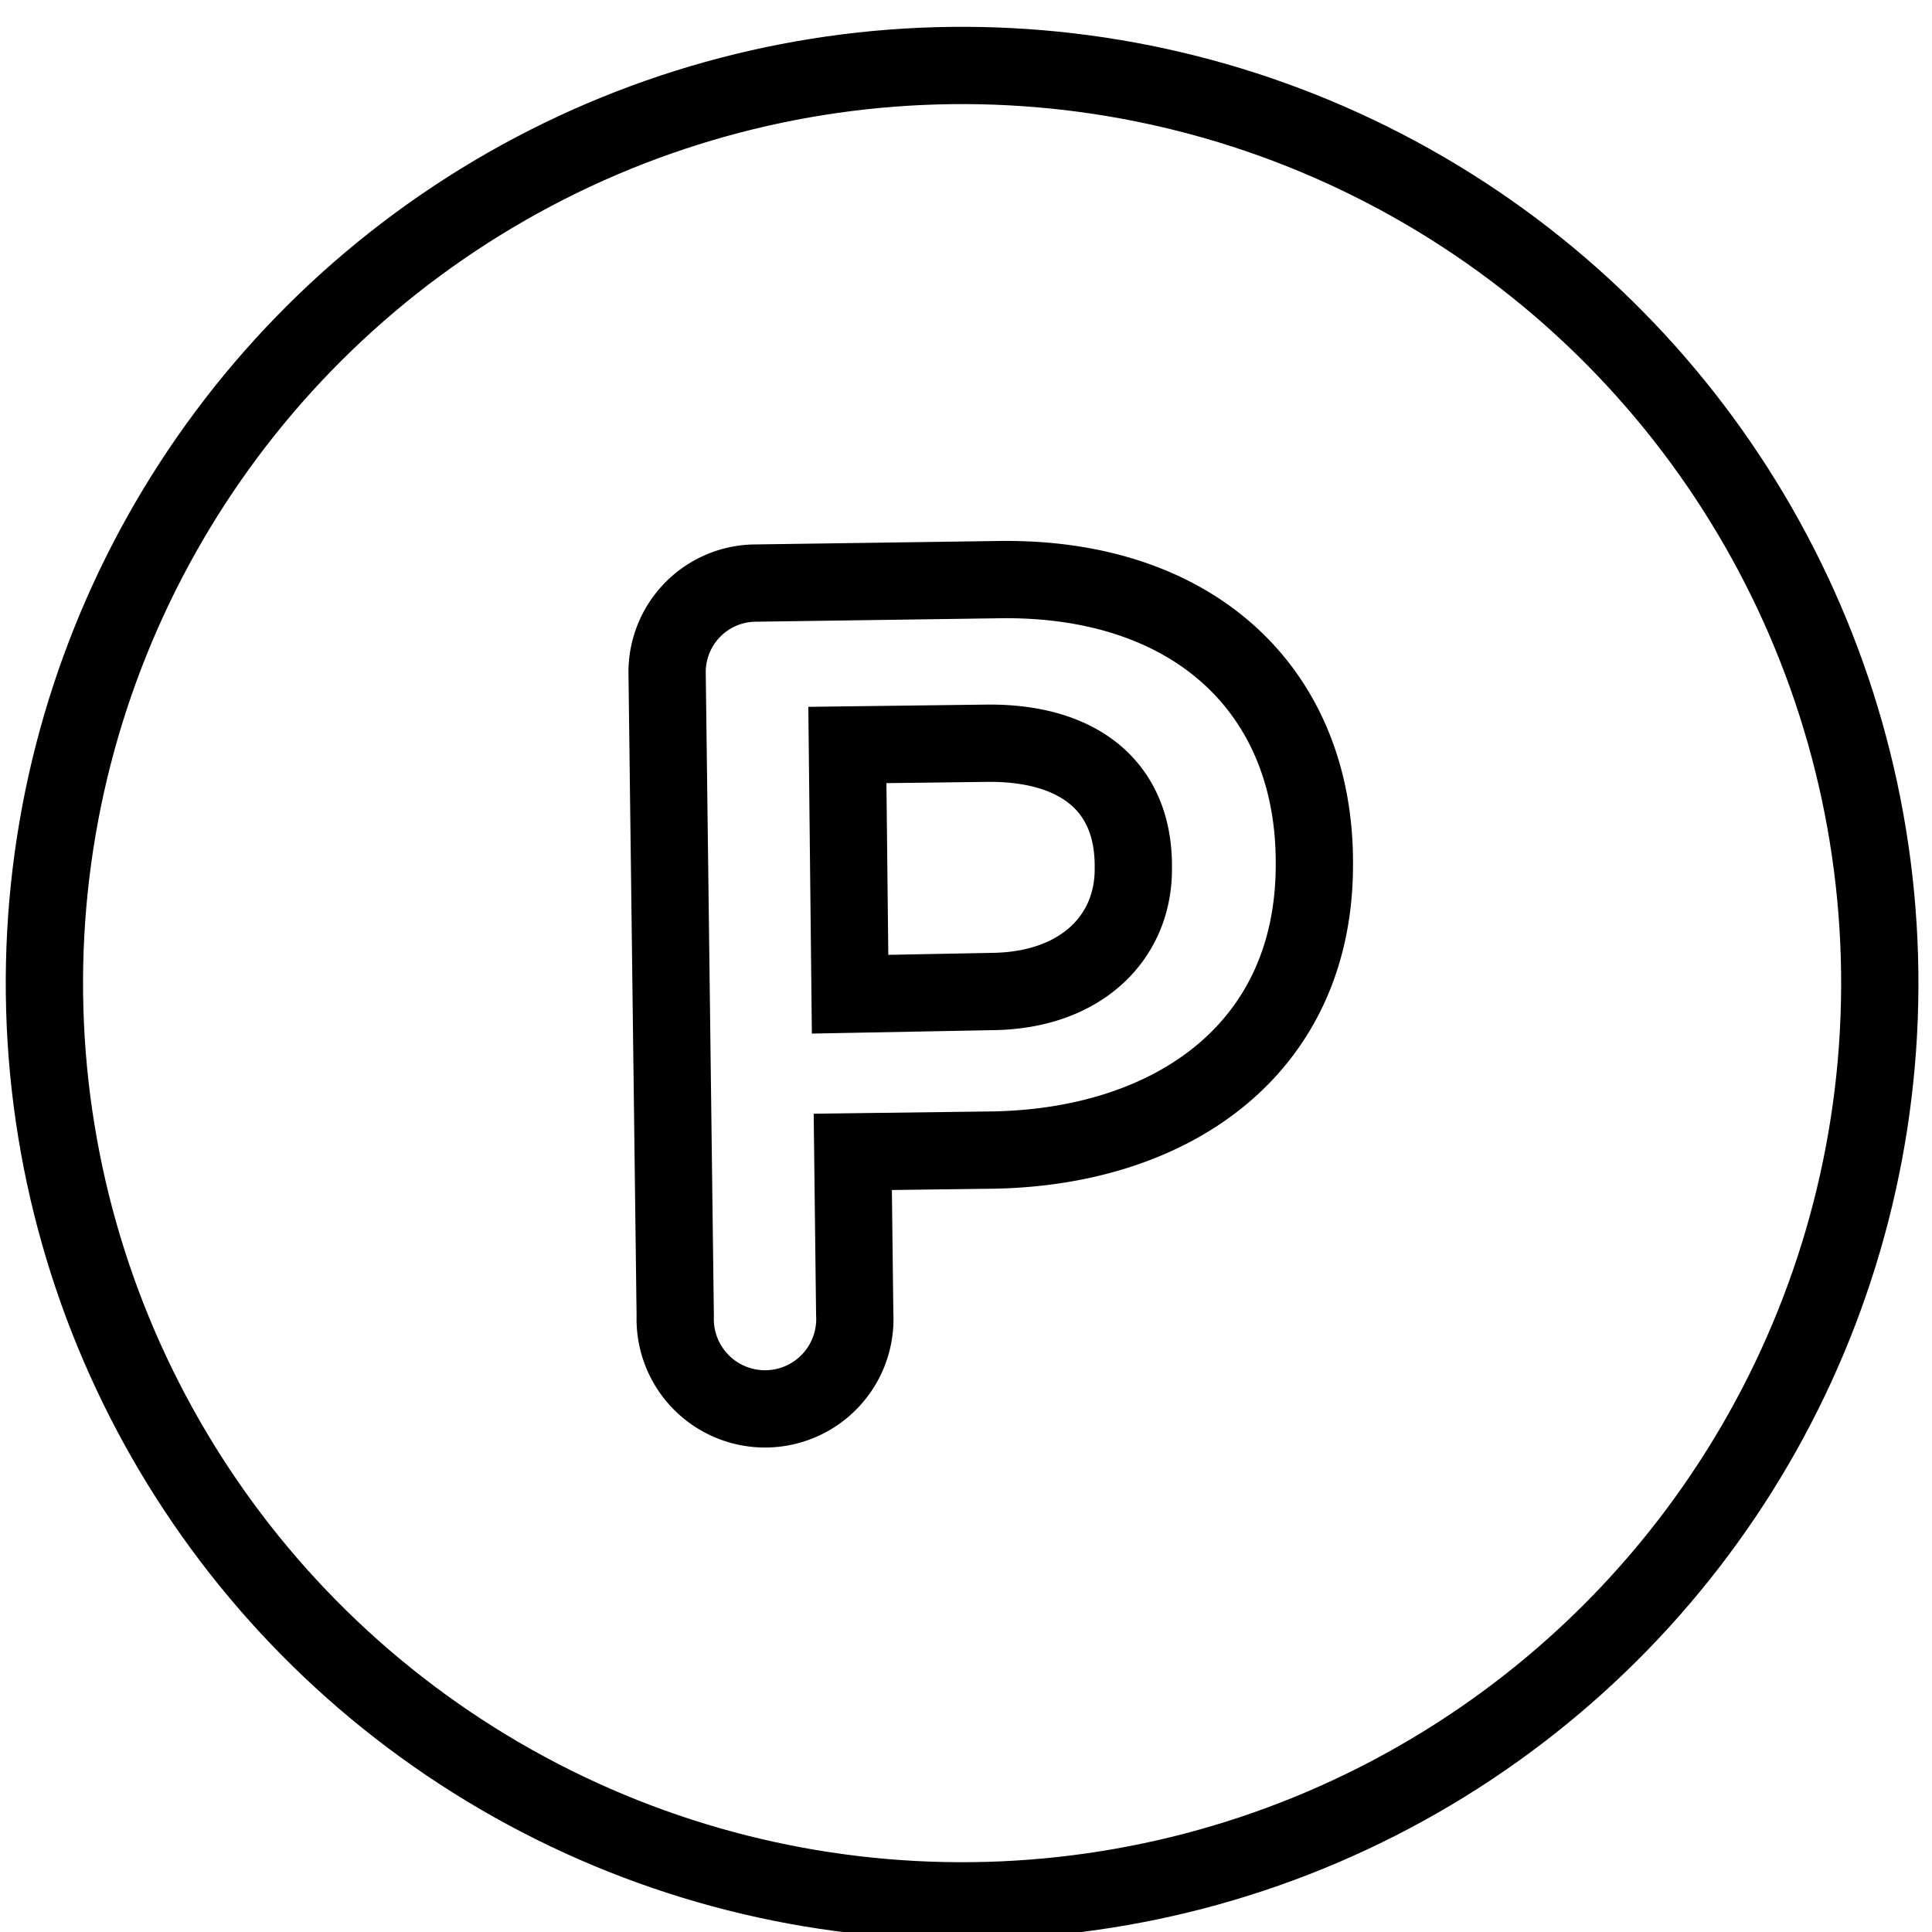
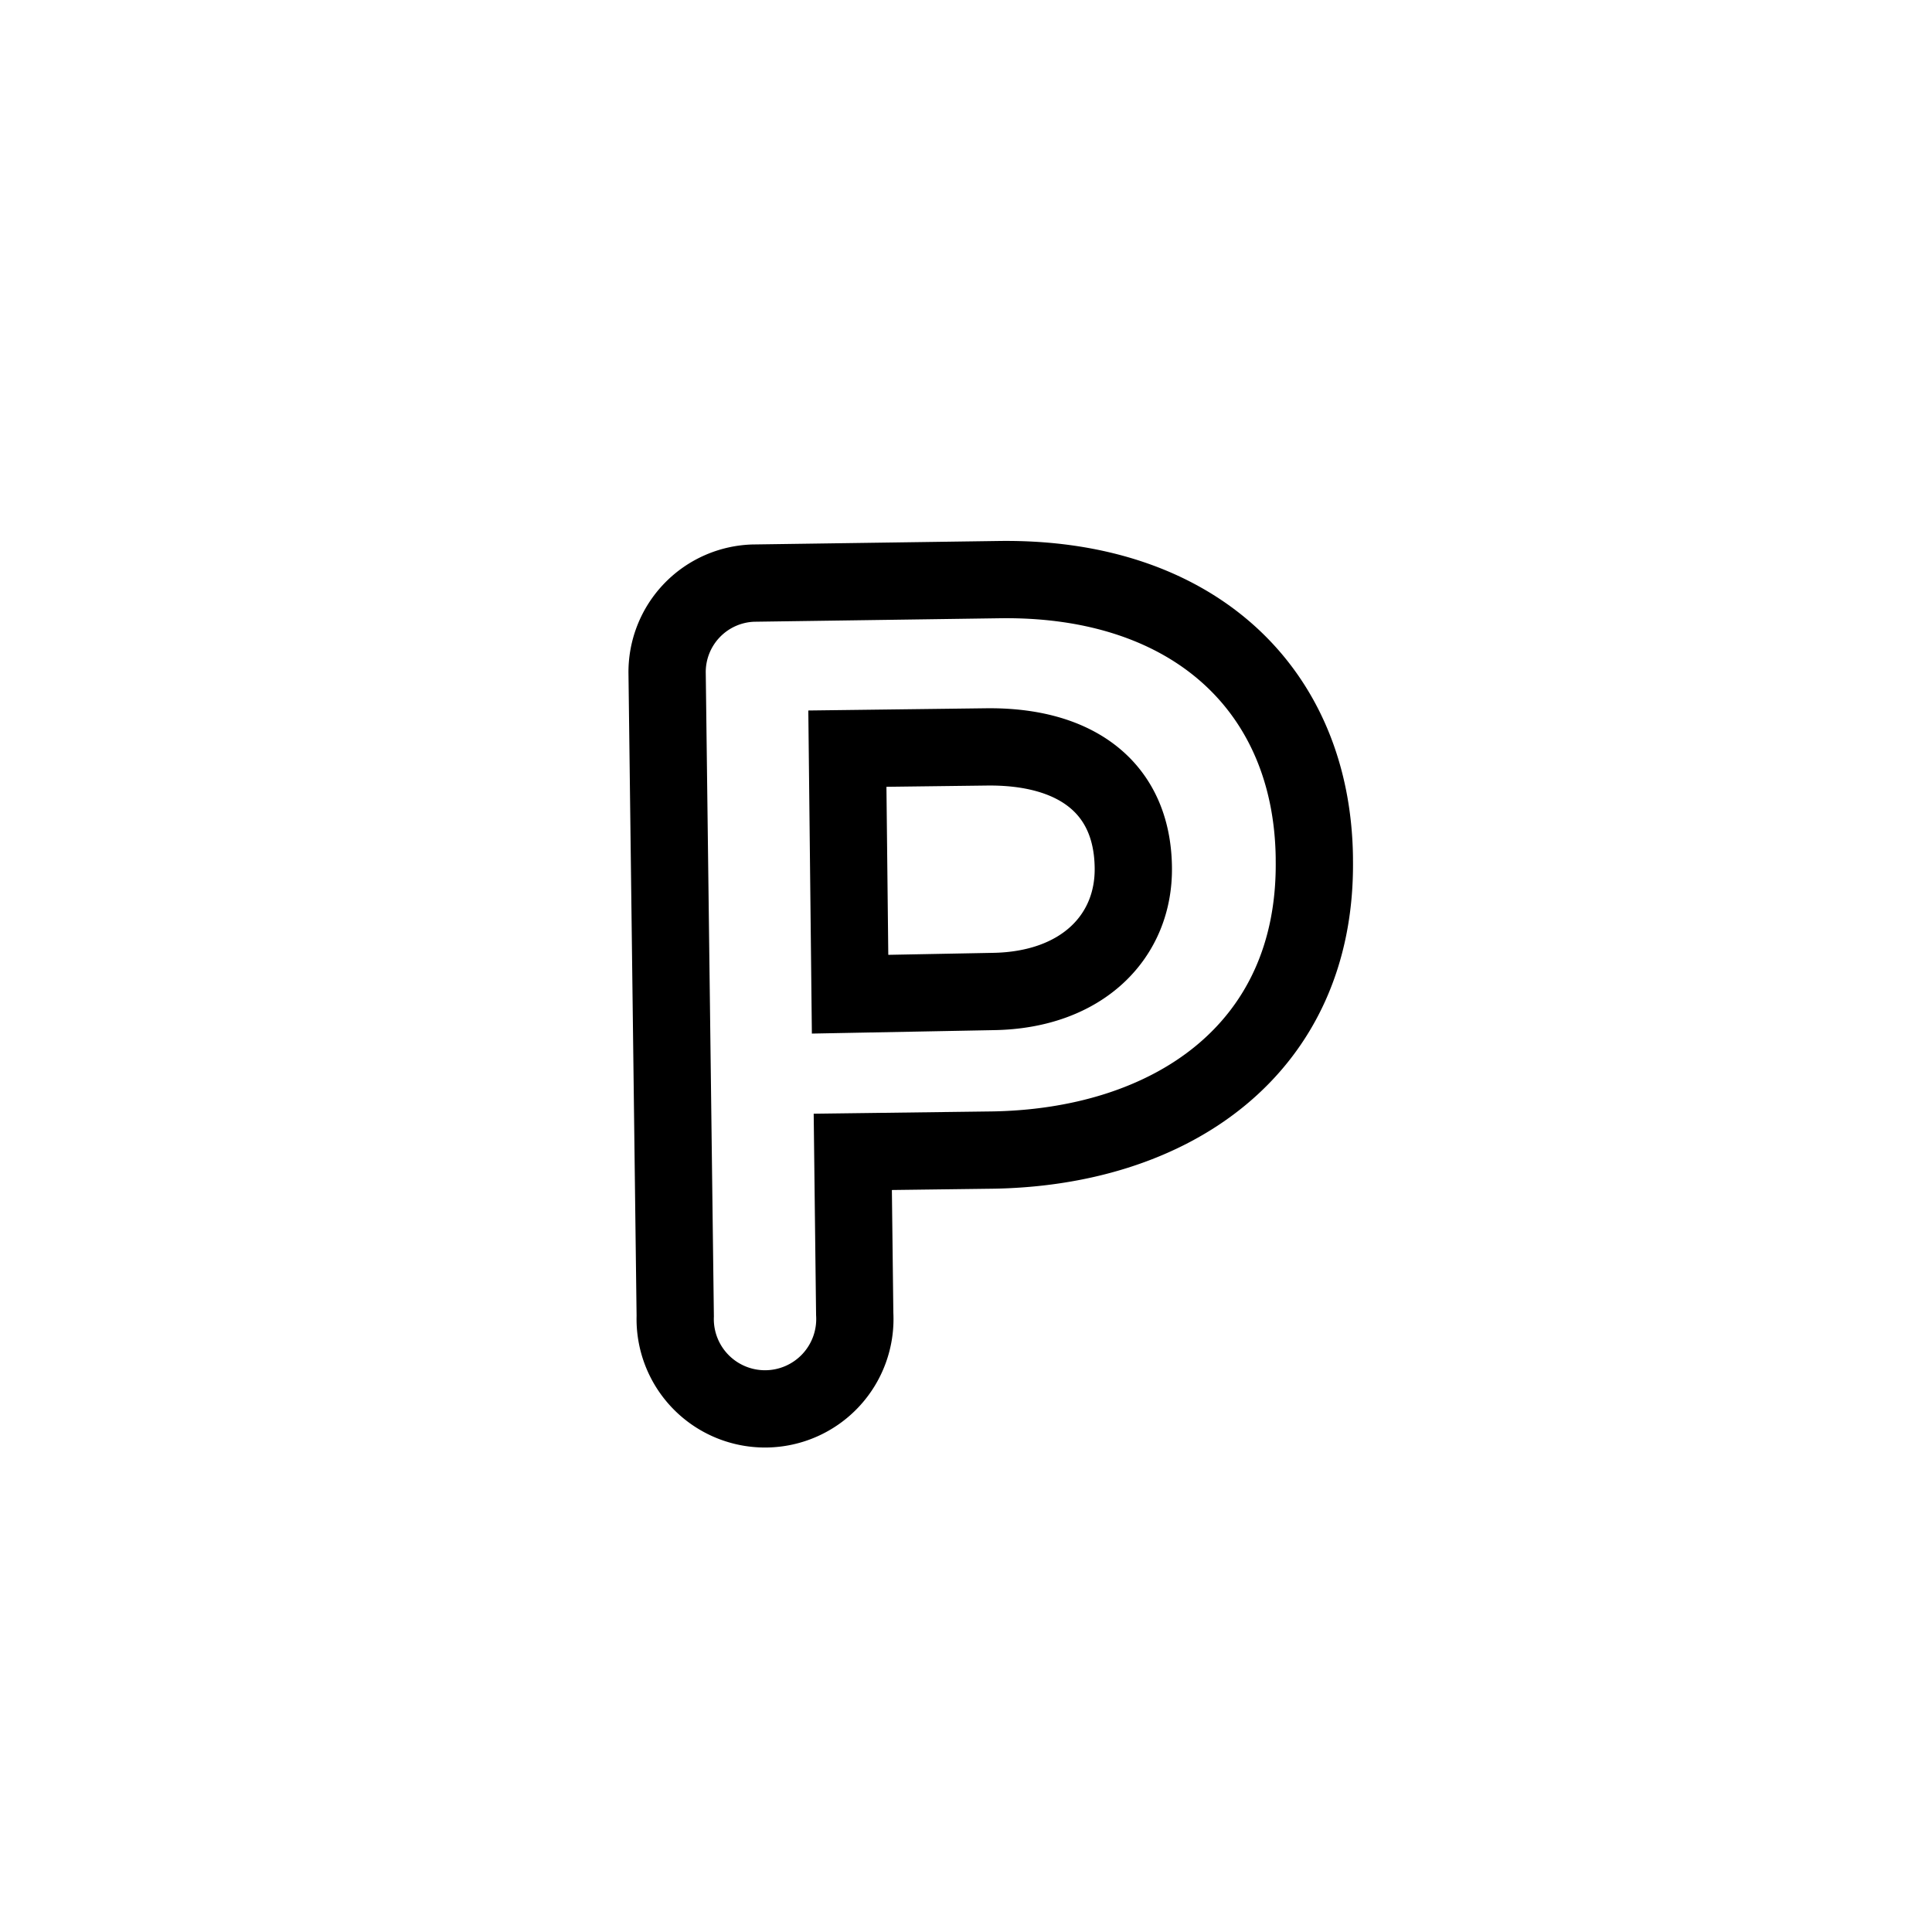
<svg xmlns="http://www.w3.org/2000/svg" id="Layer_1" data-name="Layer 1" viewBox="0 0 100 100">
  <defs>
    <style>.cls-1,.cls-2{fill:none;stroke:#000;stroke-width:4px;}.cls-1{stroke-linecap:round;stroke-linejoin:round;}.cls-2{stroke-miterlimit:10;}</style>
  </defs>
  <title>  </title>
  <g id="Layer_2" data-name="Layer 2">
    <g id="Layer_1-2" data-name="Layer 1-2">
-       <circle class="cls-1" cx="49.8" cy="50.89" r="47.5" transform="translate(-0.62 0.61) rotate(-0.7)" />
-       <path class="cls-2" d="M34.53,34.87a4.61,4.61,0,0,1,4.52-4.69h.06L51.78,30c10-.12,16.14,5.71,16.25,14.4v.13c.12,9.77-7.42,14.93-16.89,15l-7,.09.1,8.39a4.65,4.65,0,1,1-9.29.11ZM51.38,51.32c4.64-.06,7.33-2.86,7.28-6.42v-.19c-.05-4.16-3-6.3-7.61-6.24l-7.19.09L44,51.46Z" />
+       <path class="cls-2" d="M34.53,34.87a4.61,4.61,0,0,1,4.52-4.69h.06L51.78,30c10-.12,16.14,5.71,16.25,14.4v.13c.12,9.77-7.42,14.93-16.89,15l-7,.09.1,8.39a4.65,4.65,0,1,1-9.29.11ZM51.38,51.32c4.64-.06,7.33-2.86,7.28-6.42c-.05-4.16-3-6.3-7.61-6.24l-7.19.09L44,51.46Z" />
    </g>
  </g>
</svg>